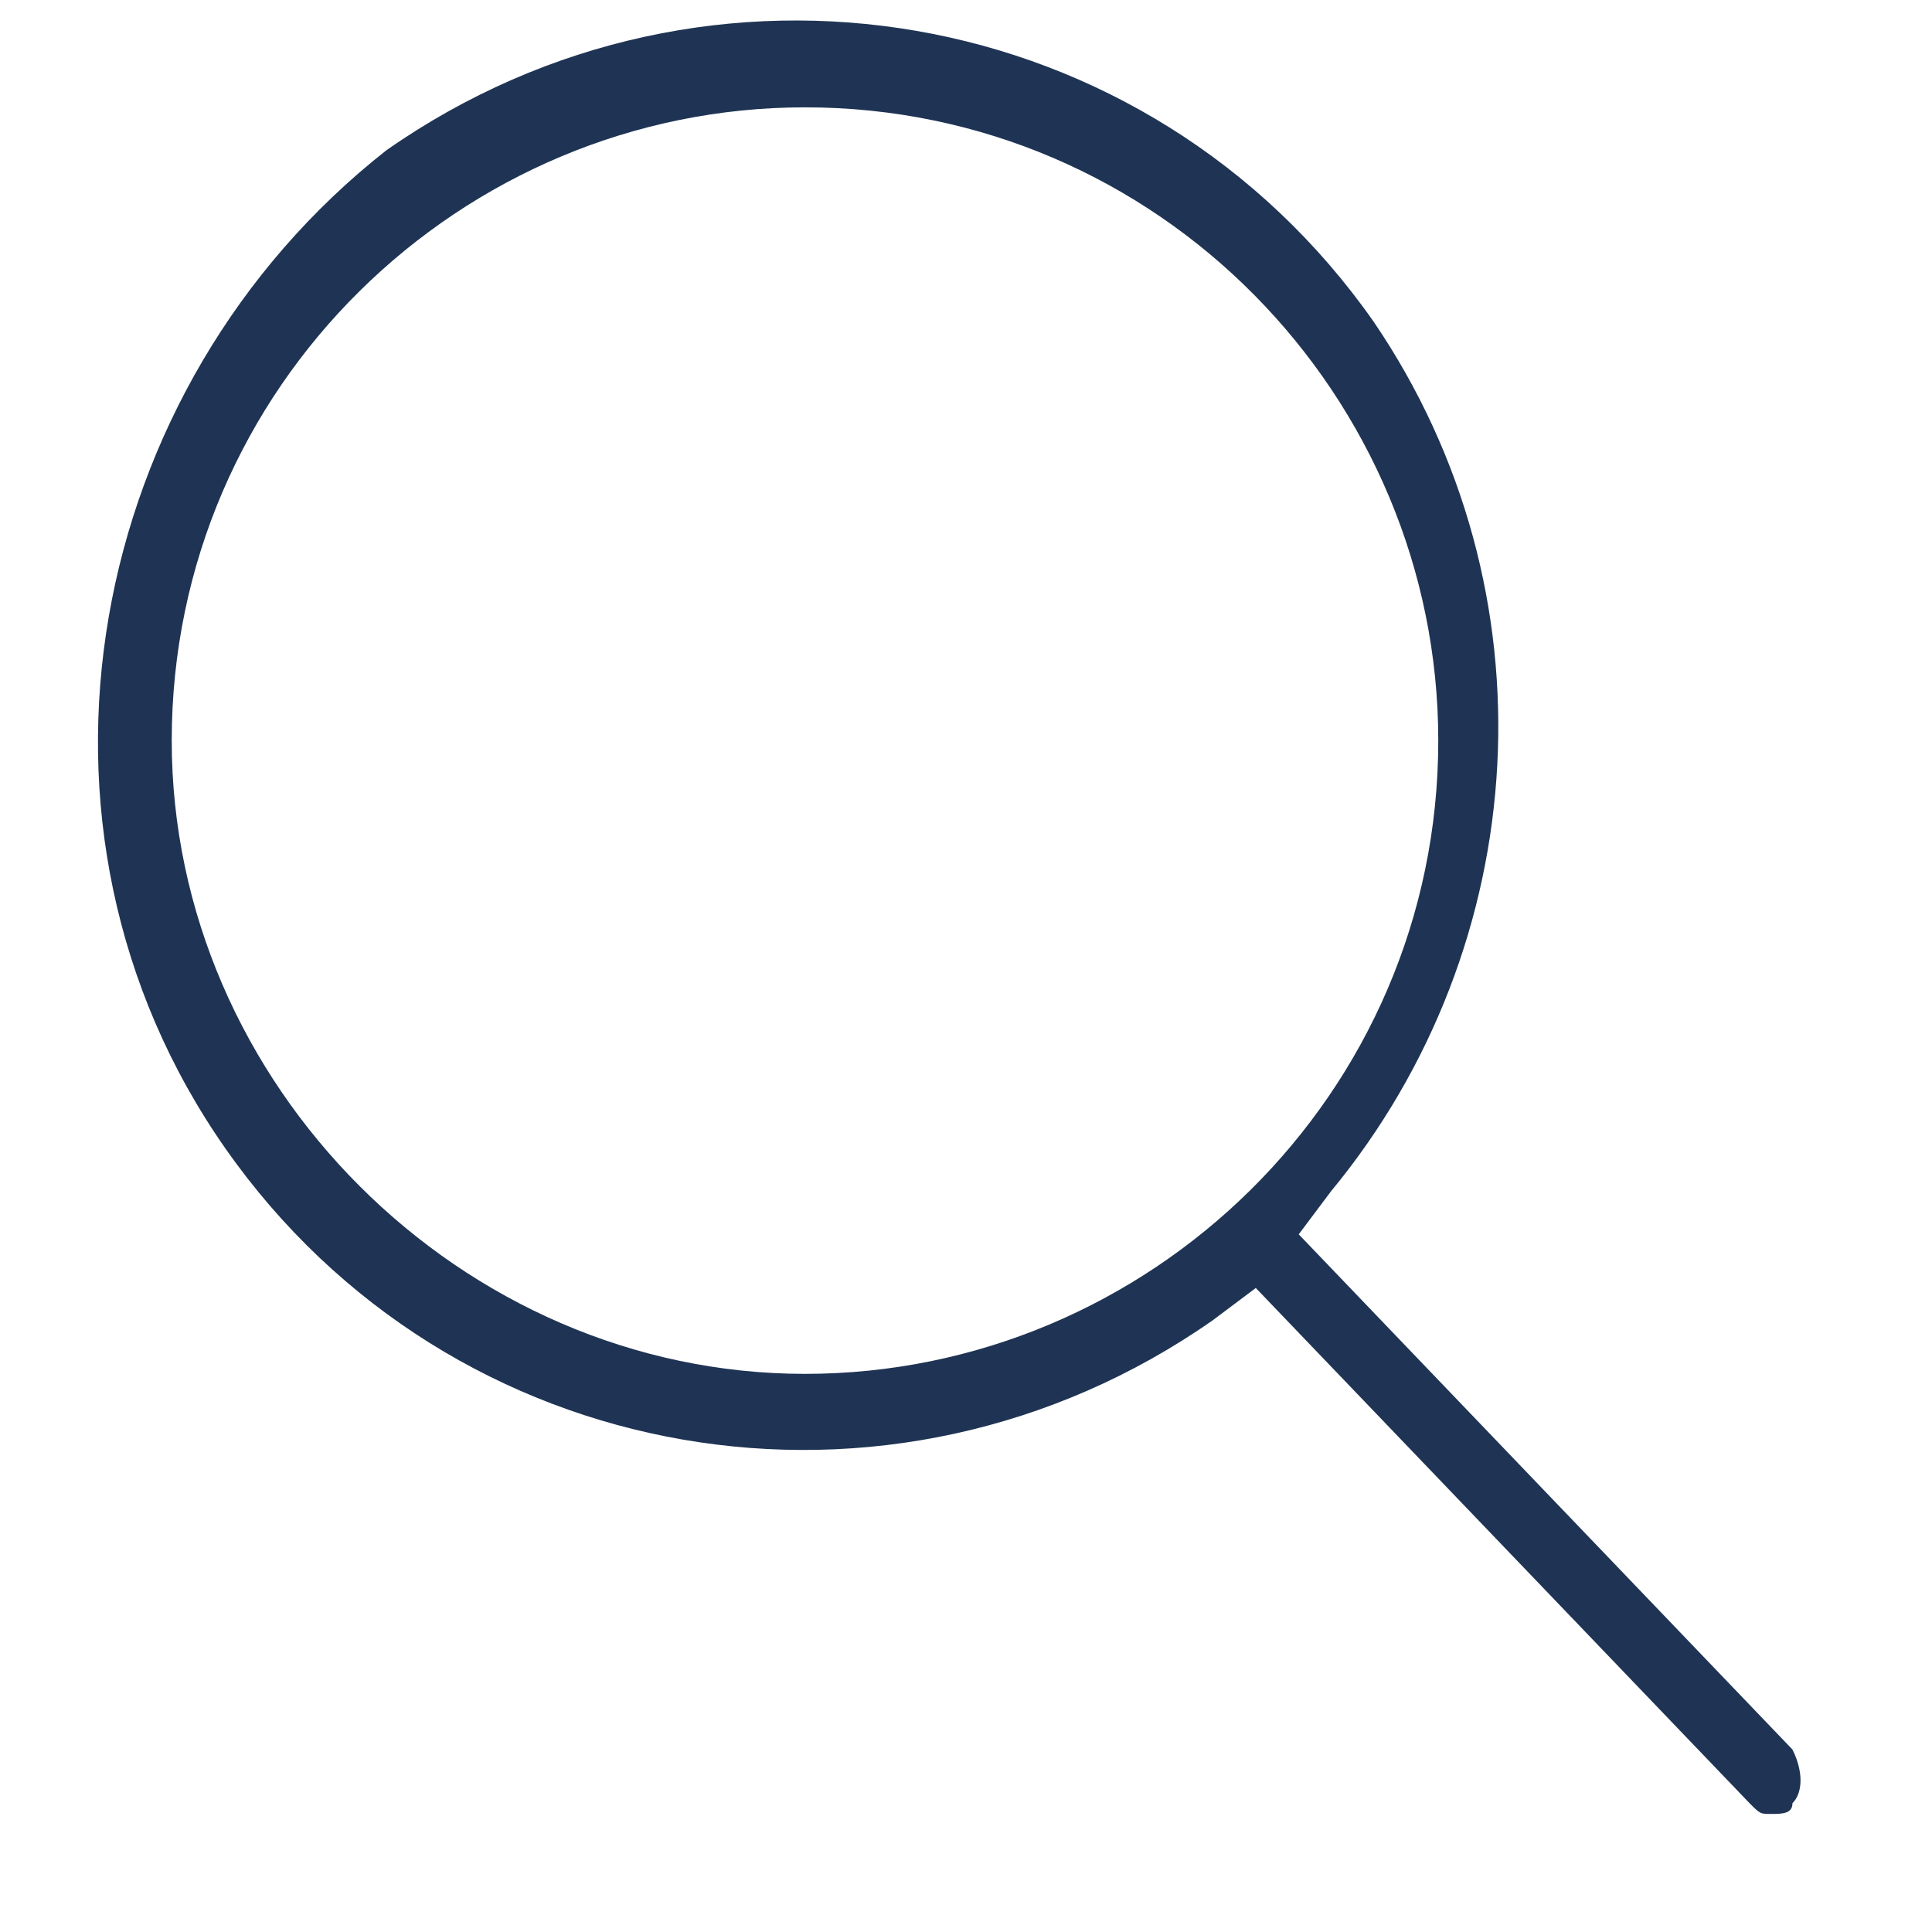
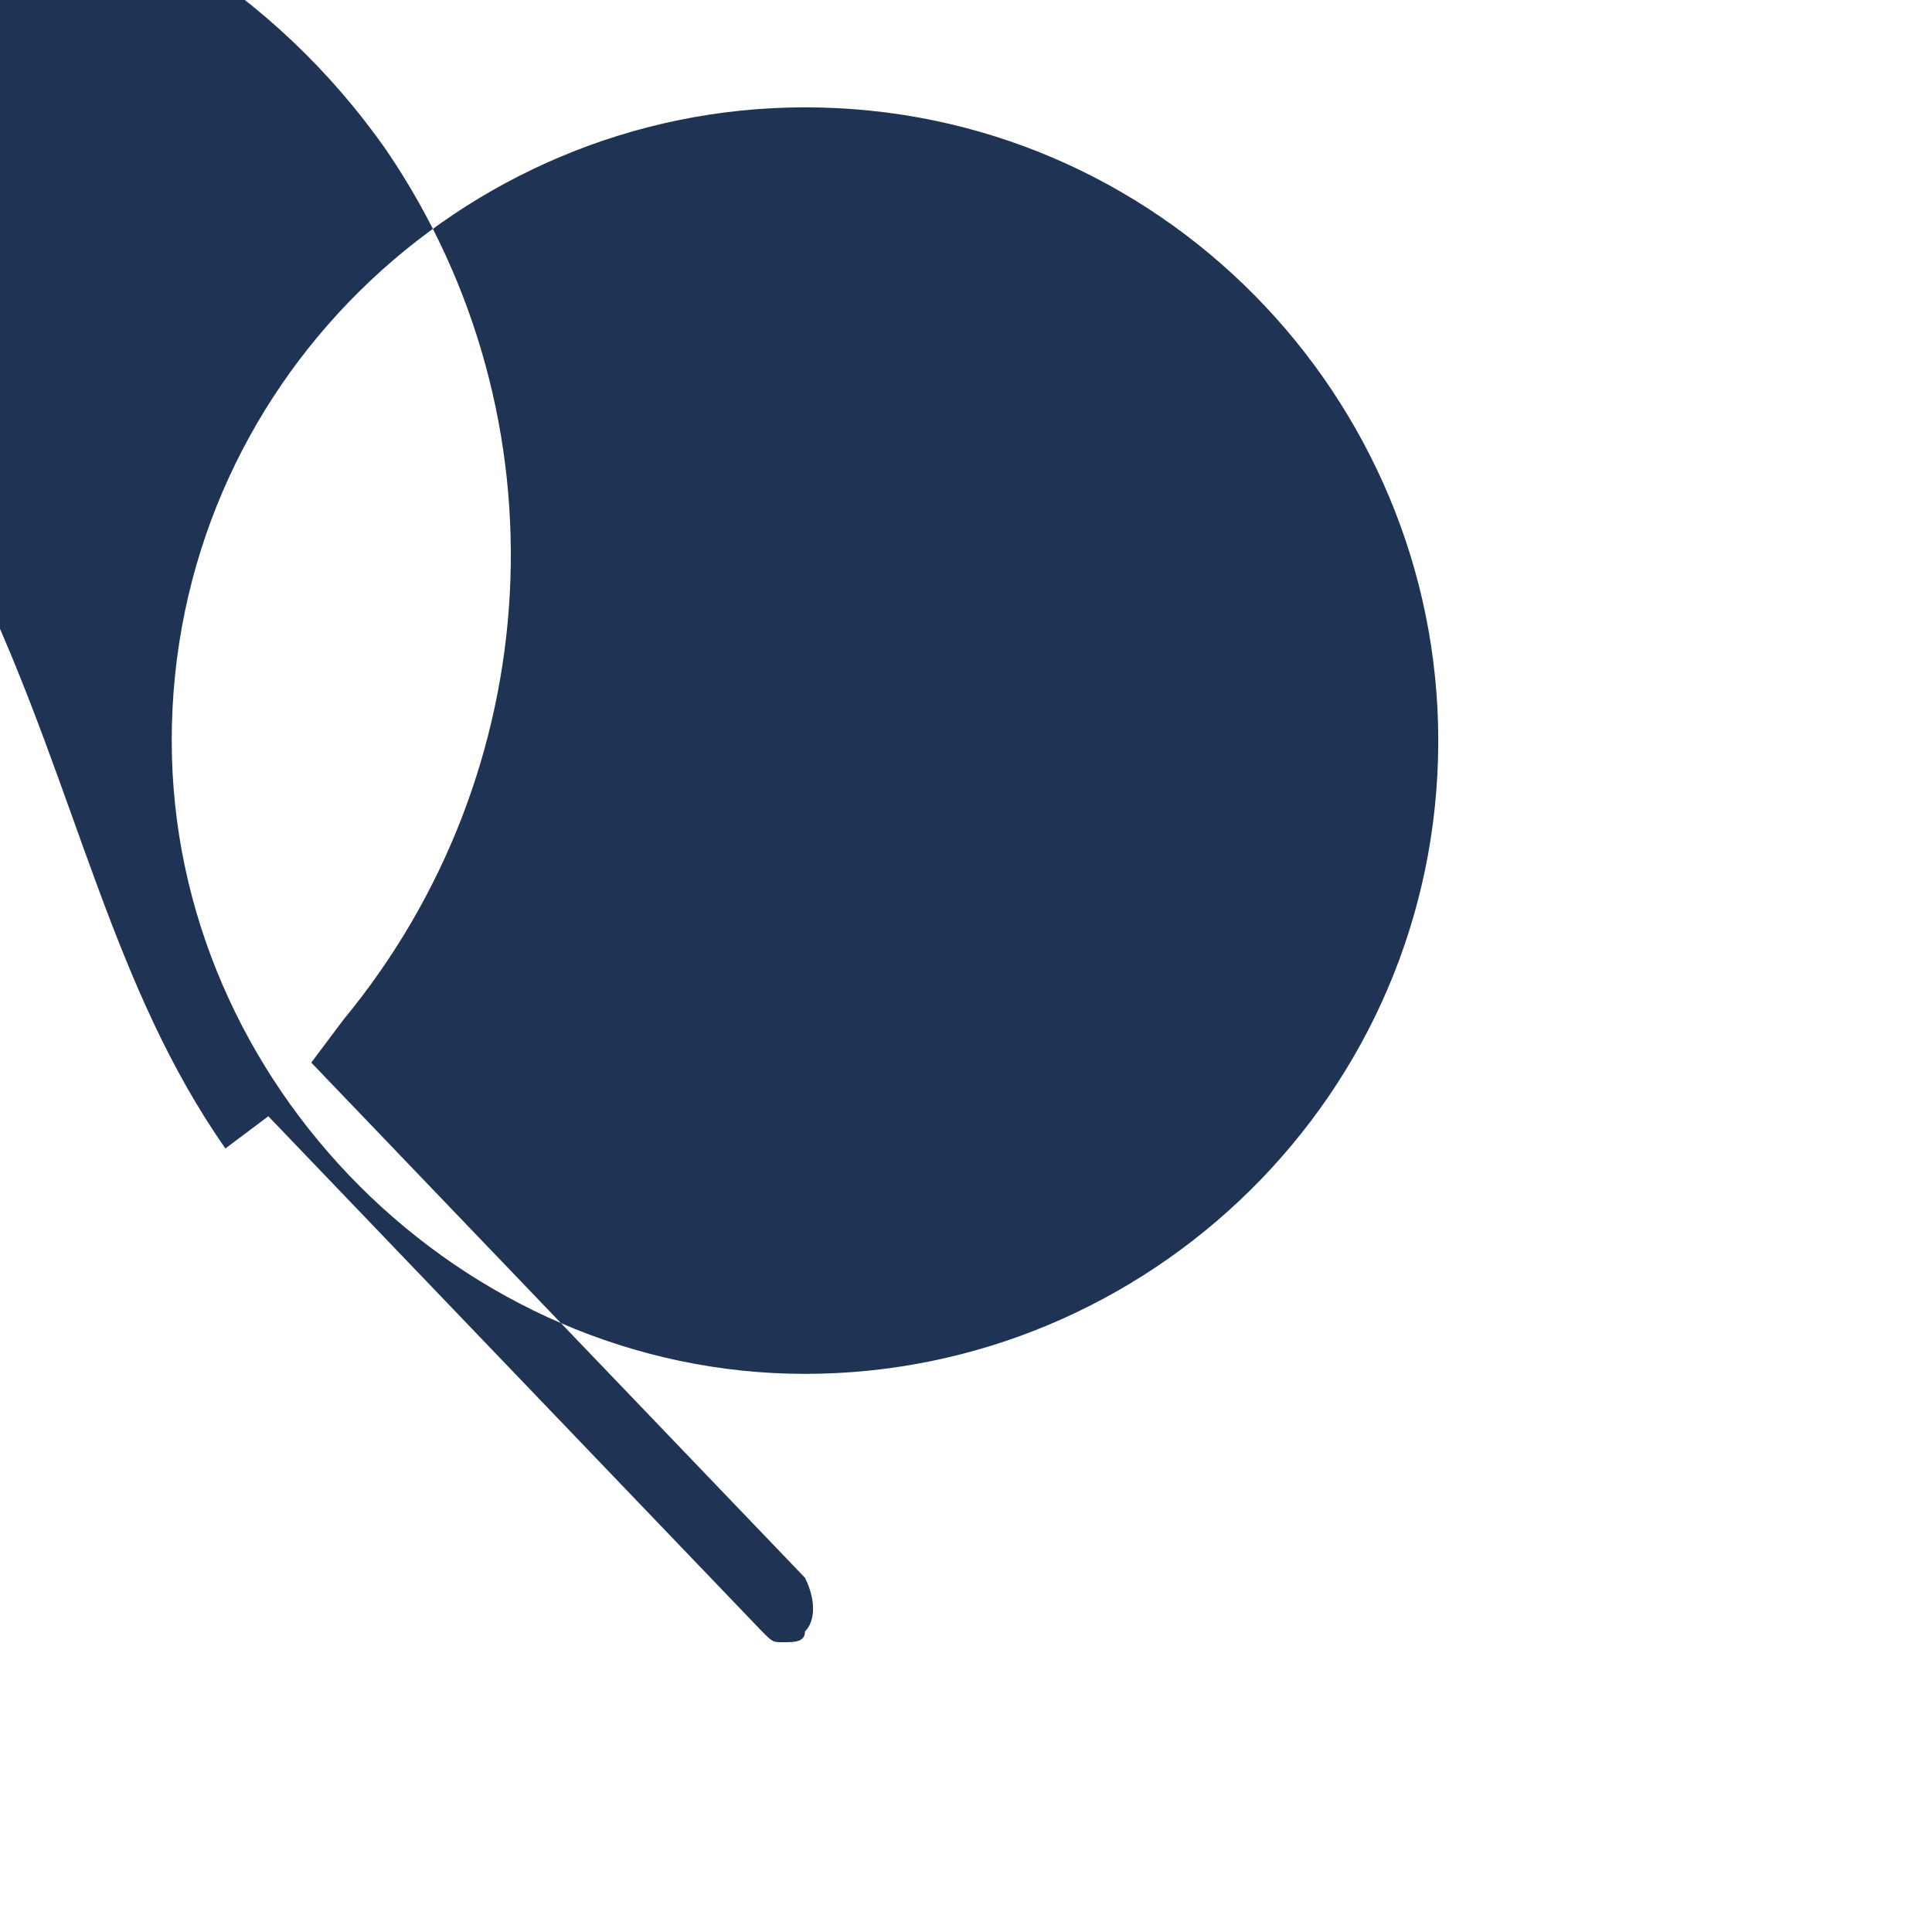
<svg xmlns="http://www.w3.org/2000/svg" version="1.1" id="Calque_1" x="0px" y="0px" viewBox="0 0 18 18" style="enable-background:new 0 0 18 18;" xml:space="preserve">
  <style type="text/css">
	.st0{fill:#1F3454;}
</style>
-   <path class="st0" d="M2.1,10.7c2.1,3,6.2,3.7,9.2,1.6l0.4-0.3l4.6,4.8c0.1,0.1,0.1,0.1,0.2,0.1h0c0.1,0,0.2,0,0.2-0.1  c0.1-0.1,0.1-0.3,0-0.5l-4.6-4.8l0.3-0.4c1.9-2.3,2.1-5.6,0.4-8.1c-2.1-3-6.2-3.7-9.2-1.6C0.8,3.6,0,7.7,2.1,10.7z M7.5,1L7.5,1  c3.3,0,5.9,2.7,5.9,5.9c0,3.3-2.7,5.9-5.9,5.9s-5.9-2.7-5.9-5.9C1.6,3.6,4.3,1,7.5,1z" />
+   <path class="st0" d="M2.1,10.7l0.4-0.3l4.6,4.8c0.1,0.1,0.1,0.1,0.2,0.1h0c0.1,0,0.2,0,0.2-0.1  c0.1-0.1,0.1-0.3,0-0.5l-4.6-4.8l0.3-0.4c1.9-2.3,2.1-5.6,0.4-8.1c-2.1-3-6.2-3.7-9.2-1.6C0.8,3.6,0,7.7,2.1,10.7z M7.5,1L7.5,1  c3.3,0,5.9,2.7,5.9,5.9c0,3.3-2.7,5.9-5.9,5.9s-5.9-2.7-5.9-5.9C1.6,3.6,4.3,1,7.5,1z" />
</svg>